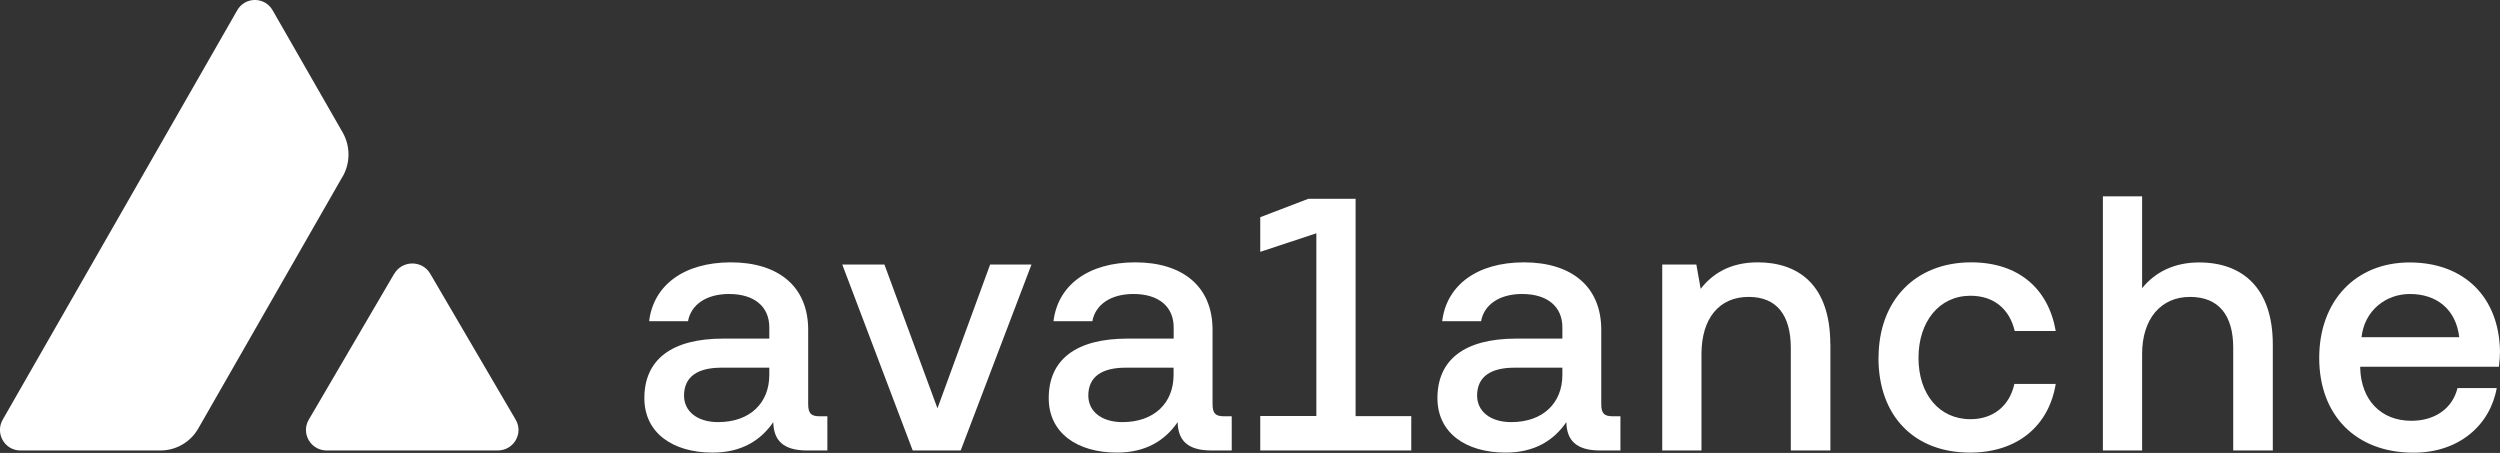
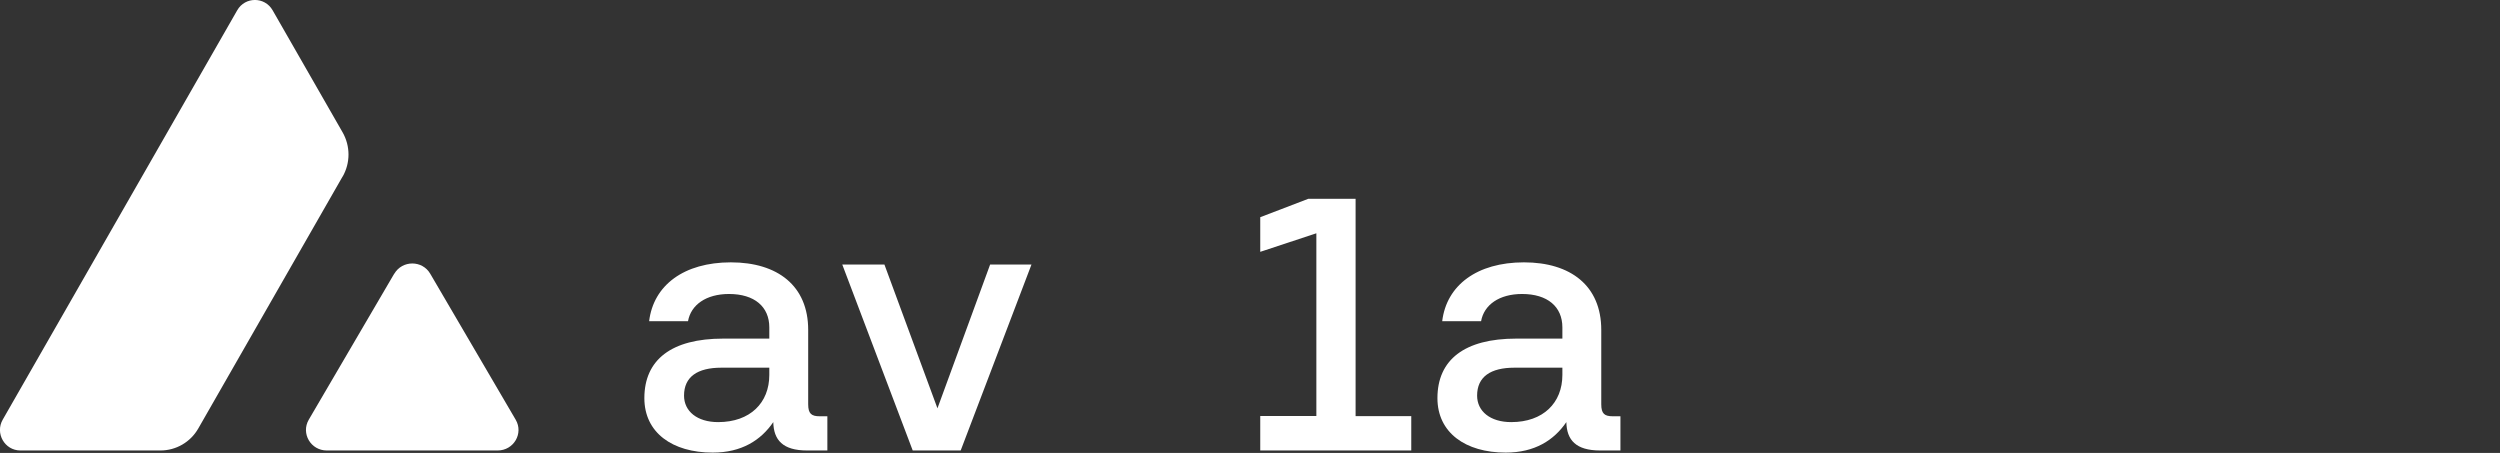
<svg xmlns="http://www.w3.org/2000/svg" width="1253" height="227" viewBox="0 0 1253 227" fill="none">
  <rect x="0" y="0" width="1253" height="227" fill="#333333" stroke="none" />
  <g clip-path="url(#clip0_8943_56712)">
    <path d="M197.614 137.204C201.644 130.339 211.653 130.339 215.639 137.204L258.466 210.368C262.496 217.233 257.447 225.78 249.431 225.78H163.778C155.761 225.78 150.757 217.233 154.743 210.368L197.569 137.204H197.614Z" fill="white" />
    <path d="M171.746 88.486C175.643 81.666 175.643 73.251 171.746 66.386L136.625 5.136C132.684 -1.729 122.852 -1.729 118.91 5.136L1.369 210.323C-2.572 217.187 2.344 225.779 10.227 225.779H80.424C88.263 225.779 95.482 221.572 99.379 214.752L171.702 88.486H171.746Z" fill="white" />
    <path d="M414.674 208.683V225.779H404.488C392.308 225.779 387.747 220.508 387.57 211.562C381.369 220.641 371.714 226.842 357.188 226.842C336.992 226.842 322.953 216.833 322.953 199.56C322.953 180.251 336.594 169.71 362.458 169.71H385.577V164.085C385.577 153.722 378.136 147.344 365.381 147.344C353.911 147.344 346.293 152.792 344.831 160.985H325.345C327.515 142.96 342.794 131.489 366.311 131.489C389.828 131.489 405.063 143.314 405.063 165.325V202.616C405.063 207.355 406.702 208.639 410.865 208.639H414.674V208.683ZM385.577 184.281H361.572C349.57 184.281 342.839 188.842 342.839 198.276C342.839 206.115 349.393 211.562 359.934 211.562C375.966 211.562 385.577 201.907 385.577 187.912V184.281Z" fill="white" />
    <path d="M457.45 225.779L422.152 132.597H443.278L469.851 204.653L496.246 132.597H516.973L481.498 225.779H457.494H457.45Z" fill="white" />
-     <path d="M617.342 208.683V225.779H607.156C594.976 225.779 590.415 220.508 590.237 211.562C584.037 220.641 574.382 226.842 559.856 226.842C539.66 226.842 525.621 216.833 525.621 199.56C525.621 180.251 539.262 169.71 565.126 169.71H588.245V164.085C588.245 153.722 580.804 147.344 568.049 147.344C556.578 147.344 548.961 152.792 547.499 160.985H528.013C530.183 142.96 545.462 131.489 568.979 131.489C592.496 131.489 607.731 143.314 607.731 165.325V202.616C607.731 207.355 609.37 208.639 613.533 208.639H617.342V208.683ZM588.2 184.281H564.196C552.194 184.281 545.462 188.842 545.462 198.276C545.462 206.115 552.017 211.562 562.557 211.562C578.59 211.562 588.2 201.907 588.2 187.912V184.281Z" fill="white" />
    <path d="M707.325 208.509V225.781H631.637V208.509H659.76V116.921L631.637 126.221V108.86L655.685 99.648H679.424V208.553H707.369L707.325 208.509Z" fill="white" />
    <path d="M812.162 208.683V225.779H801.976C789.797 225.779 785.235 220.508 785.058 211.562C778.857 220.641 769.203 226.842 754.676 226.842C734.481 226.842 720.441 216.833 720.441 199.56C720.441 180.251 734.082 169.71 759.946 169.71H783.065V164.085C783.065 153.722 775.624 147.344 762.869 147.344C751.399 147.344 743.781 152.792 742.32 160.985H722.833C725.003 142.96 740.283 131.489 763.8 131.489C787.317 131.489 802.552 143.314 802.552 165.325V202.616C802.552 207.355 804.19 208.639 808.353 208.639H812.162V208.683ZM783.065 184.281H759.061C747.059 184.281 740.327 188.842 740.327 198.276C740.327 206.115 746.881 211.562 757.422 211.562C773.454 211.562 783.065 201.907 783.065 187.912V184.281Z" fill="white" />
-     <path d="M917.394 172.633V225.779H897.553V174.449C897.553 157.885 890.466 148.806 876.427 148.806C861.679 148.806 852.777 159.524 852.777 177.549V225.779H833.113V132.596H850.209L852.379 144.776C858.003 137.512 866.772 131.489 880.944 131.489C900.786 131.489 917.349 142.207 917.349 172.633H917.394Z" fill="white" />
-     <path d="M941.529 179.365C941.529 150.622 959.908 131.489 987.943 131.489C1011.77 131.489 1026.69 144.776 1030.33 165.901H1009.78C1007.21 154.962 999.413 148.23 987.588 148.23C971.955 148.23 961.547 161.162 961.547 179.365C961.547 197.567 971.91 210.101 987.588 210.101C999.236 210.101 1007.25 203.192 1009.6 192.43H1030.33C1026.87 213.555 1011.02 226.842 987.367 226.842C959.332 226.842 941.484 208.462 941.484 179.365H941.529Z" fill="white" />
-     <path d="M1139.13 172.634V225.78H1119.29V174.273C1119.29 158.24 1112.21 148.807 1097.64 148.807C1083.07 148.807 1073.63 159.746 1073.63 177.373V225.78H1053.97V98.407H1073.63V144.467C1080.01 136.451 1089.66 131.535 1102.2 131.535C1124.03 131.535 1139.13 144.467 1139.13 172.678V172.634Z" fill="white" />
-     <path d="M1182.94 183.753V184.683C1183.47 200.494 1193.3 210.901 1208.58 210.901C1220.23 210.901 1229.13 204.878 1231.7 194.515H1251.36C1248.08 212.894 1232.63 226.889 1209.69 226.889C1180.59 226.889 1162.39 207.978 1162.39 179.413C1162.39 150.847 1180.59 131.537 1207.69 131.537C1234.8 131.537 1252.47 148.632 1253 175.958C1253 177.951 1252.82 181.051 1252.47 183.797H1182.94V183.753ZM1183.65 169.005H1232.58C1230.94 155.187 1221.47 147.348 1207.83 147.348C1195.65 147.348 1185.06 155.718 1183.6 169.005H1183.65Z" fill="white" />
  </g>
  <defs>
    <clipPath id="clip0_8943_56712">
      <rect width="1253" height="226.888" fill="white" />
    </clipPath>
  </defs>
</svg>